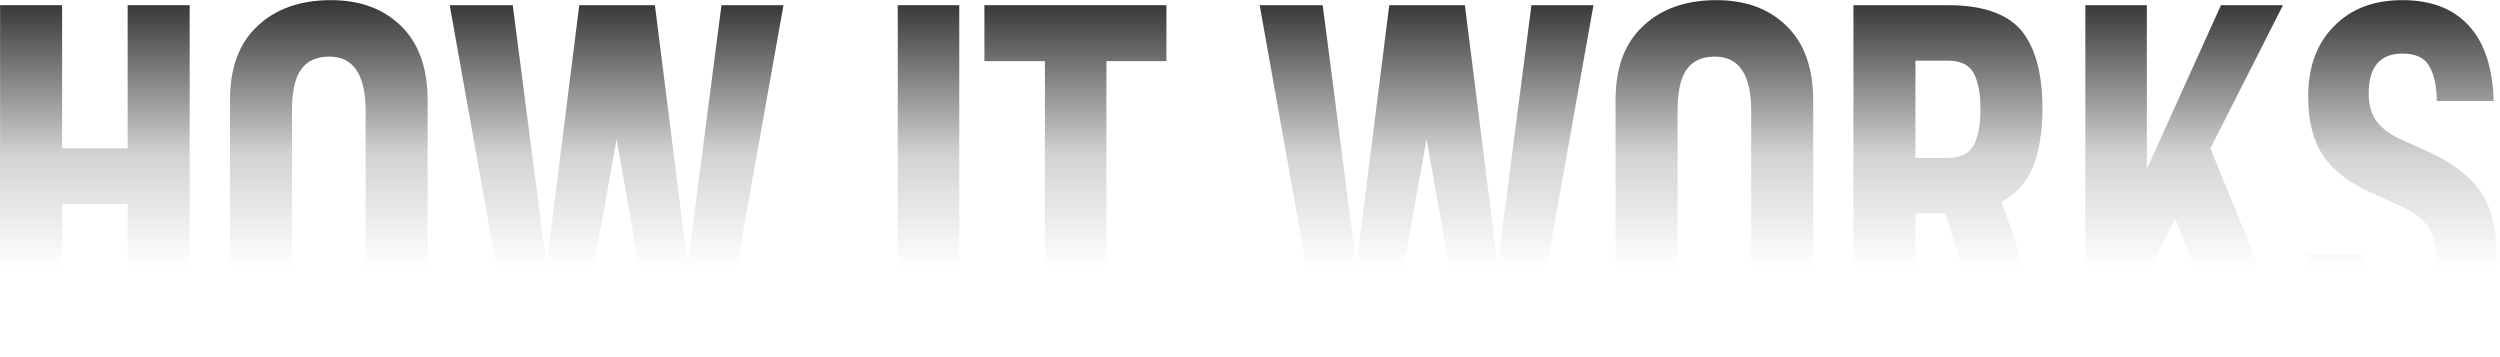
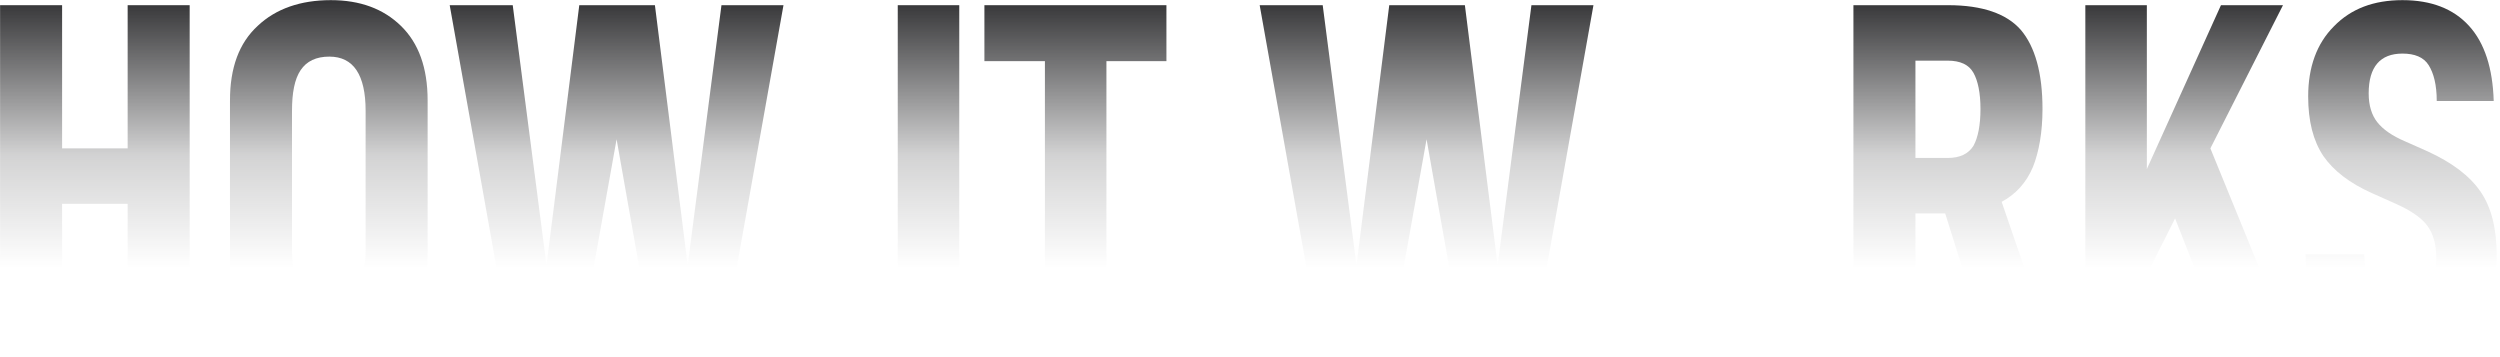
<svg xmlns="http://www.w3.org/2000/svg" width="714" height="102" viewBox="0 0 714 102" fill="none">
  <path d="M54.169 1.481H36.457V42.377H17.737V1.481H0.025V100.841H17.737V58.217H36.457V100.841H54.169V1.481Z" fill="url(#paint0_linear)" />
  <path d="M73.171 94.793C78.067 99.689 84.835 101.993 93.475 101.993C101.827 101.993 108.739 99.545 114.067 94.649C119.395 89.753 122.131 82.697 122.131 73.481V28.697C122.131 19.337 119.539 12.281 114.499 7.385C109.459 2.489 102.835 0.041 94.483 0.041C85.843 0.041 78.787 2.489 73.603 7.385C68.275 12.281 65.683 19.337 65.683 28.697V73.481C65.683 82.841 68.131 89.897 73.171 94.793ZM101.683 82.265C99.955 84.857 97.363 86.153 94.051 86.153C86.851 86.153 83.395 81.257 83.395 71.609V31.721C83.395 26.537 84.115 22.649 85.843 20.057C87.571 17.465 90.307 16.169 94.051 16.169C97.507 16.169 100.099 17.465 101.827 20.057C103.555 22.649 104.419 26.537 104.419 31.577V71.465C104.419 76.073 103.411 79.673 101.683 82.265Z" fill="url(#paint1_linear)" />
  <path d="M223.763 1.481H206.051L196.403 75.785L187.043 1.481H165.443L156.083 75.785L146.435 1.481H128.435L146.147 100.841H165.155L176.099 39.785L186.899 100.841H206.051L223.763 1.481Z" fill="url(#paint2_linear)" />
  <path d="M256.398 1.481V100.841H273.966V1.481H256.398Z" fill="url(#paint3_linear)" />
  <path d="M333.131 17.465V1.481H281.147V17.465H298.427V100.841H315.995V17.465H333.131Z" fill="url(#paint4_linear)" />
  <path d="M455.091 1.481H437.379L427.731 75.785L418.371 1.481H396.771L387.411 75.785L377.763 1.481H359.763L377.475 100.841H396.483L407.427 39.785L418.227 100.841H437.379L455.091 1.481Z" fill="url(#paint5_linear)" />
-   <path d="M468.89 94.793C473.786 99.689 480.554 101.993 489.194 101.993C497.546 101.993 504.458 99.545 509.786 94.649C515.114 89.753 517.85 82.697 517.85 73.481V28.697C517.85 19.337 515.258 12.281 510.218 7.385C505.178 2.489 498.554 0.041 490.202 0.041C481.562 0.041 474.506 2.489 469.322 7.385C463.994 12.281 461.402 19.337 461.402 28.697V73.481C461.402 82.841 463.85 89.897 468.89 94.793ZM497.402 82.265C495.674 84.857 493.082 86.153 489.77 86.153C482.57 86.153 479.114 81.257 479.114 71.609V31.721C479.114 26.537 479.834 22.649 481.562 20.057C483.29 17.465 486.026 16.169 489.77 16.169C493.226 16.169 495.818 17.465 497.546 20.057C499.274 22.649 500.138 26.537 500.138 31.577V71.465C500.138 76.073 499.13 79.673 497.402 82.265Z" fill="url(#paint6_linear)" />
  <path d="M555.545 60.953L568.073 100.841H586.505L571.673 57.641C575.705 55.481 578.729 52.169 580.601 47.705C582.329 43.385 583.337 37.769 583.337 31.145C583.337 20.777 581.177 13.289 577.145 8.537C573.113 3.929 566.201 1.481 556.409 1.481H529.337V100.841H547.049V60.953H555.545ZM547.049 45.113V17.321H556.265C559.865 17.321 562.313 18.473 563.609 20.777C564.905 23.081 565.625 26.537 565.625 31.145C565.625 35.753 564.905 39.353 563.609 41.657C562.169 43.961 559.721 45.113 556.265 45.113H547.049Z" fill="url(#paint7_linear)" />
  <path d="M621.204 62.393L636.324 100.841H655.188L631.284 42.377L652.02 1.481H634.308L613.14 48.281V1.481H595.572V100.841H613.14V78.377L621.204 62.393Z" fill="url(#paint8_linear)" />
  <path d="M665.55 94.361C670.158 99.545 676.782 101.993 685.566 101.993C694.35 101.993 701.118 99.545 705.87 94.505C710.766 89.609 713.07 82.409 713.07 73.193C713.07 65.561 711.63 59.369 708.462 54.761C705.294 50.153 700.254 46.409 693.342 43.241L686.862 40.361C683.118 38.777 680.526 36.905 678.942 34.889C677.358 32.873 676.494 30.137 676.494 26.681C676.494 19.049 679.806 15.305 686.142 15.305C689.598 15.305 692.19 16.313 693.63 18.617C695.07 20.921 695.934 24.233 695.934 28.841H712.206C711.918 19.481 709.614 12.281 705.15 7.385C700.686 2.489 694.35 0.041 686.142 0.041C677.934 0.041 671.454 2.489 666.558 7.529C661.662 12.425 659.214 19.193 659.214 27.545C659.214 34.601 660.654 40.217 663.534 44.537C666.414 48.713 671.022 52.313 677.502 55.193L684.27 58.217C688.446 60.089 691.47 62.105 693.198 64.409C694.926 66.713 695.79 69.737 695.79 73.625C695.79 78.233 695.07 81.545 693.486 83.705C691.902 85.721 689.31 86.873 685.854 86.873C682.398 86.873 679.806 85.721 678.078 83.417C676.35 81.113 675.342 77.513 675.198 72.617H658.494C658.494 82.121 660.942 89.321 665.55 94.361Z" fill="url(#paint9_linear)" />
  <defs>
    <linearGradient id="paint0_linear" x1="355.977" y1="0.053" x2="355.977" y2="76.537" gradientUnits="userSpaceOnUse">
      <stop stop-color="#343436" />
      <stop offset="0.578" stop-color="#343436" stop-opacity="0.22" />
      <stop offset="1" stop-color="#343436" stop-opacity="0" />
    </linearGradient>
    <linearGradient id="paint1_linear" x1="355.977" y1="0.053" x2="355.977" y2="76.537" gradientUnits="userSpaceOnUse">
      <stop stop-color="#343436" />
      <stop offset="0.578" stop-color="#343436" stop-opacity="0.22" />
      <stop offset="1" stop-color="#343436" stop-opacity="0" />
    </linearGradient>
    <linearGradient id="paint2_linear" x1="355.977" y1="0.053" x2="355.977" y2="76.537" gradientUnits="userSpaceOnUse">
      <stop stop-color="#343436" />
      <stop offset="0.578" stop-color="#343436" stop-opacity="0.22" />
      <stop offset="1" stop-color="#343436" stop-opacity="0" />
    </linearGradient>
    <linearGradient id="paint3_linear" x1="355.977" y1="0.053" x2="355.977" y2="76.537" gradientUnits="userSpaceOnUse">
      <stop stop-color="#343436" />
      <stop offset="0.578" stop-color="#343436" stop-opacity="0.22" />
      <stop offset="1" stop-color="#343436" stop-opacity="0" />
    </linearGradient>
    <linearGradient id="paint4_linear" x1="355.977" y1="0.053" x2="355.977" y2="76.537" gradientUnits="userSpaceOnUse">
      <stop stop-color="#343436" />
      <stop offset="0.578" stop-color="#343436" stop-opacity="0.22" />
      <stop offset="1" stop-color="#343436" stop-opacity="0" />
    </linearGradient>
    <linearGradient id="paint5_linear" x1="355.977" y1="0.053" x2="355.977" y2="76.537" gradientUnits="userSpaceOnUse">
      <stop stop-color="#343436" />
      <stop offset="0.578" stop-color="#343436" stop-opacity="0.22" />
      <stop offset="1" stop-color="#343436" stop-opacity="0" />
    </linearGradient>
    <linearGradient id="paint6_linear" x1="355.977" y1="0.053" x2="355.977" y2="76.537" gradientUnits="userSpaceOnUse">
      <stop stop-color="#343436" />
      <stop offset="0.578" stop-color="#343436" stop-opacity="0.22" />
      <stop offset="1" stop-color="#343436" stop-opacity="0" />
    </linearGradient>
    <linearGradient id="paint7_linear" x1="355.977" y1="0.053" x2="355.977" y2="76.537" gradientUnits="userSpaceOnUse">
      <stop stop-color="#343436" />
      <stop offset="0.578" stop-color="#343436" stop-opacity="0.22" />
      <stop offset="1" stop-color="#343436" stop-opacity="0" />
    </linearGradient>
    <linearGradient id="paint8_linear" x1="355.977" y1="0.053" x2="355.977" y2="76.537" gradientUnits="userSpaceOnUse">
      <stop stop-color="#343436" />
      <stop offset="0.578" stop-color="#343436" stop-opacity="0.22" />
      <stop offset="1" stop-color="#343436" stop-opacity="0" />
    </linearGradient>
    <linearGradient id="paint9_linear" x1="355.977" y1="0.053" x2="355.977" y2="76.537" gradientUnits="userSpaceOnUse">
      <stop stop-color="#343436" />
      <stop offset="0.578" stop-color="#343436" stop-opacity="0.22" />
      <stop offset="1" stop-color="#343436" stop-opacity="0" />
    </linearGradient>
  </defs>
</svg>